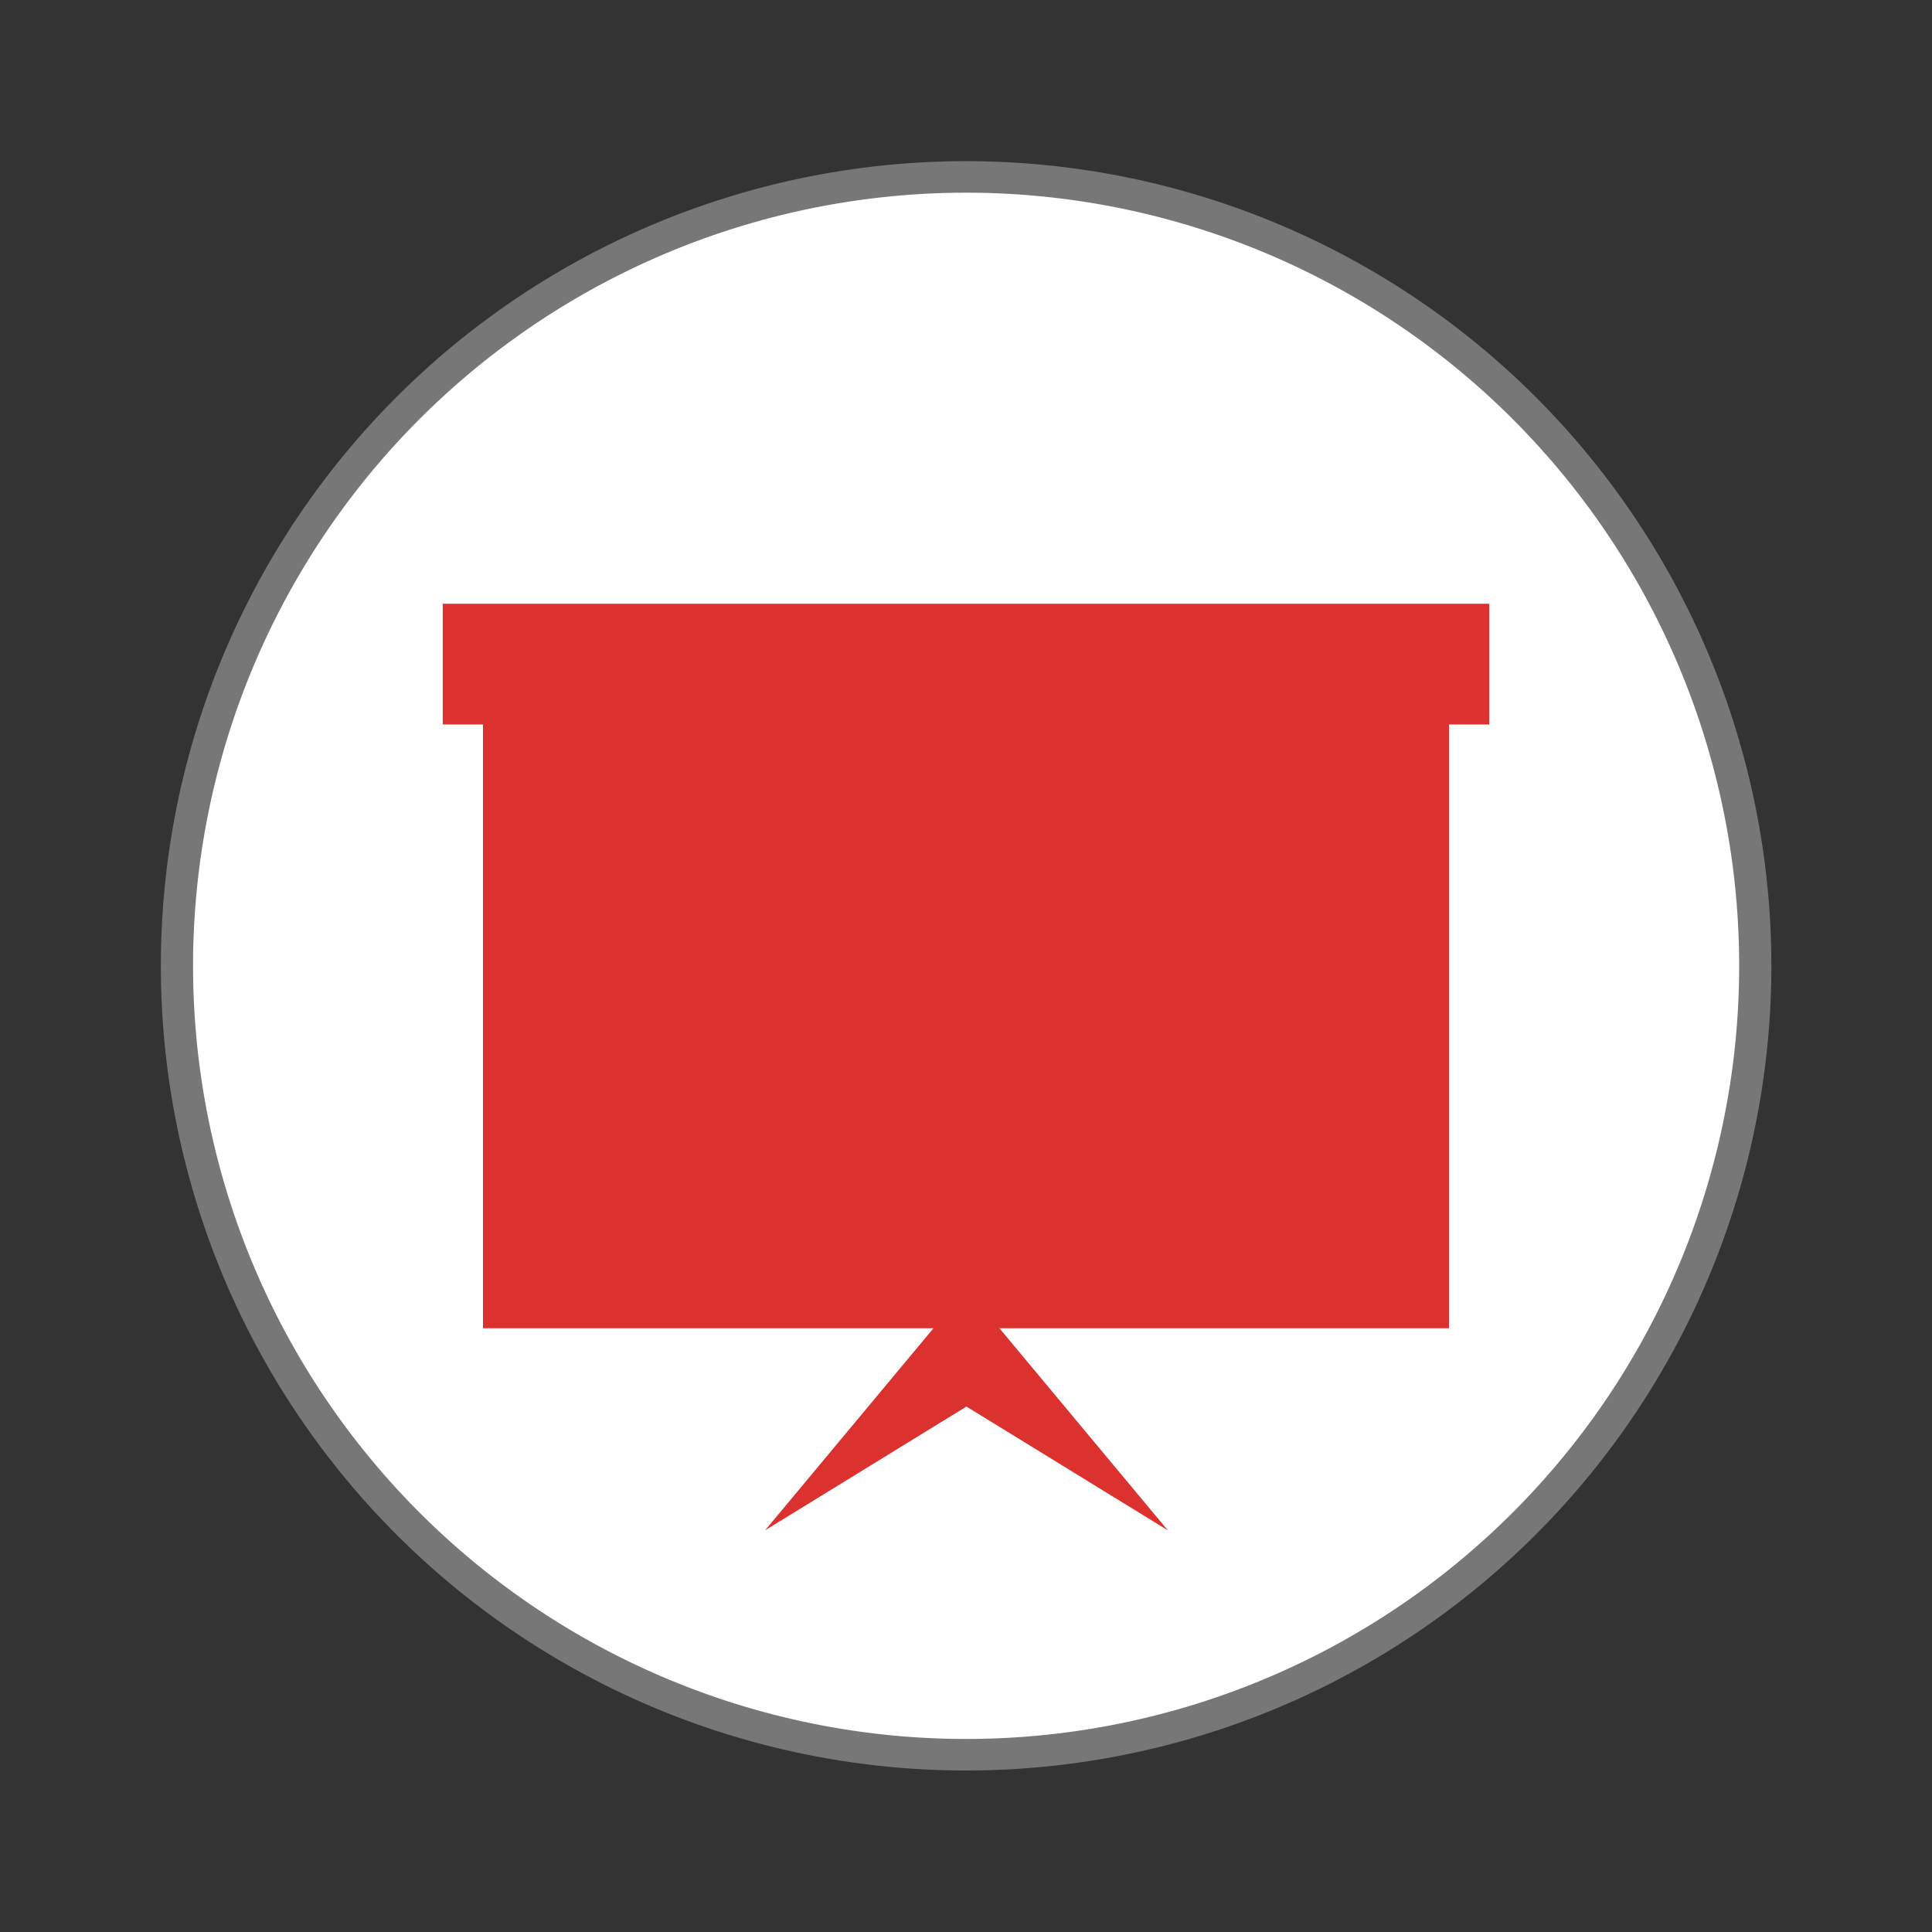
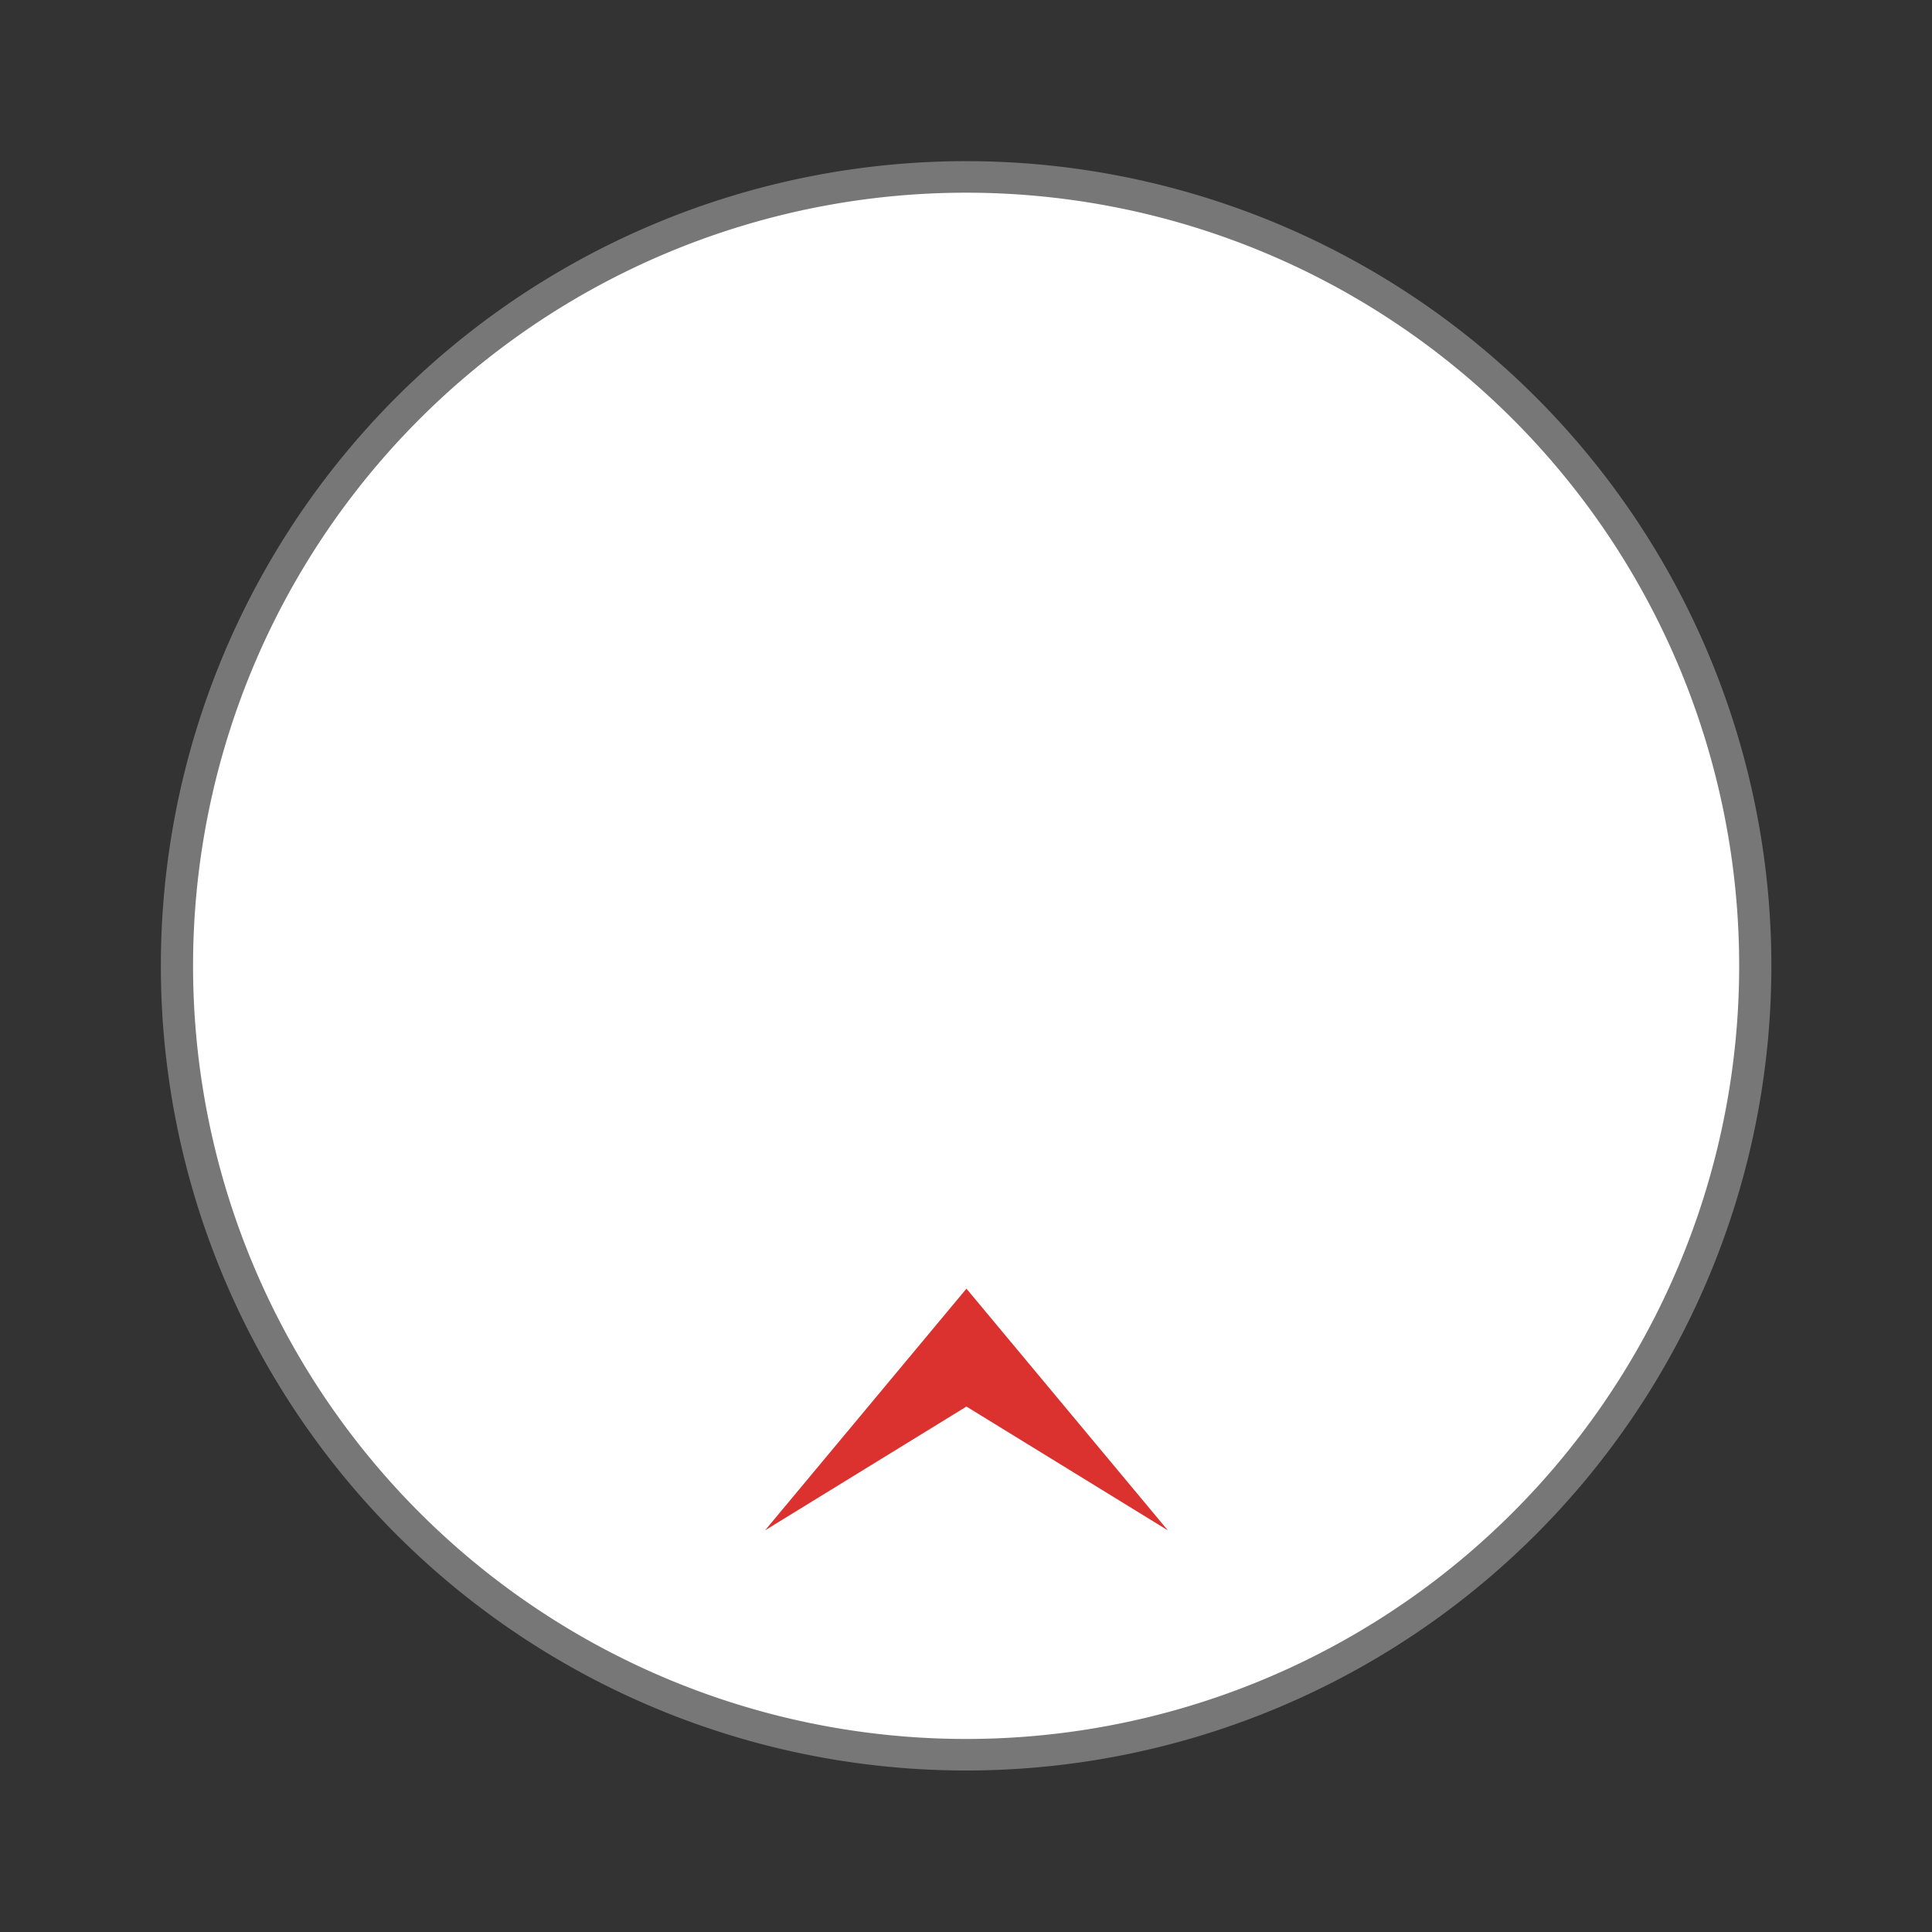
<svg xmlns="http://www.w3.org/2000/svg" viewBox="0 0 48 48">
  <rect x="0" y="0" width="48" height="48" fill="#333333" stroke="none" />
  <g style="stroke:#777">
    <path d="m 25.932 35.19 a 12.254 12.508 0 1 1 -24.508 0 12.254 12.508 0 1 1 24.508 0 z" transform="matrix(1.6 0 0 1.567 2.118 -31.147)" style="fill:#fff;stroke-width:0.5" />
  </g>
  <g transform="matrix(.609 0 0 .609 9.395 10.725)" style="fill:#dc322f">
    <path d="m 24 34.961 -8.216 9.86 8.216 -5.05 8.216 5.05 -8.216 -9.86 z" />
  </g>
  <g transform="translate(0 .8)">
-     <path d="m 11 15 l 0 3 l 1 0 l 0 15 l 24 0 l 0 -15 l 1 0 l 0 -3 l -26 0 z" transform="translate(0,-0.8)" style="fill:#dc322f" />
-   </g>
+     </g>
</svg>